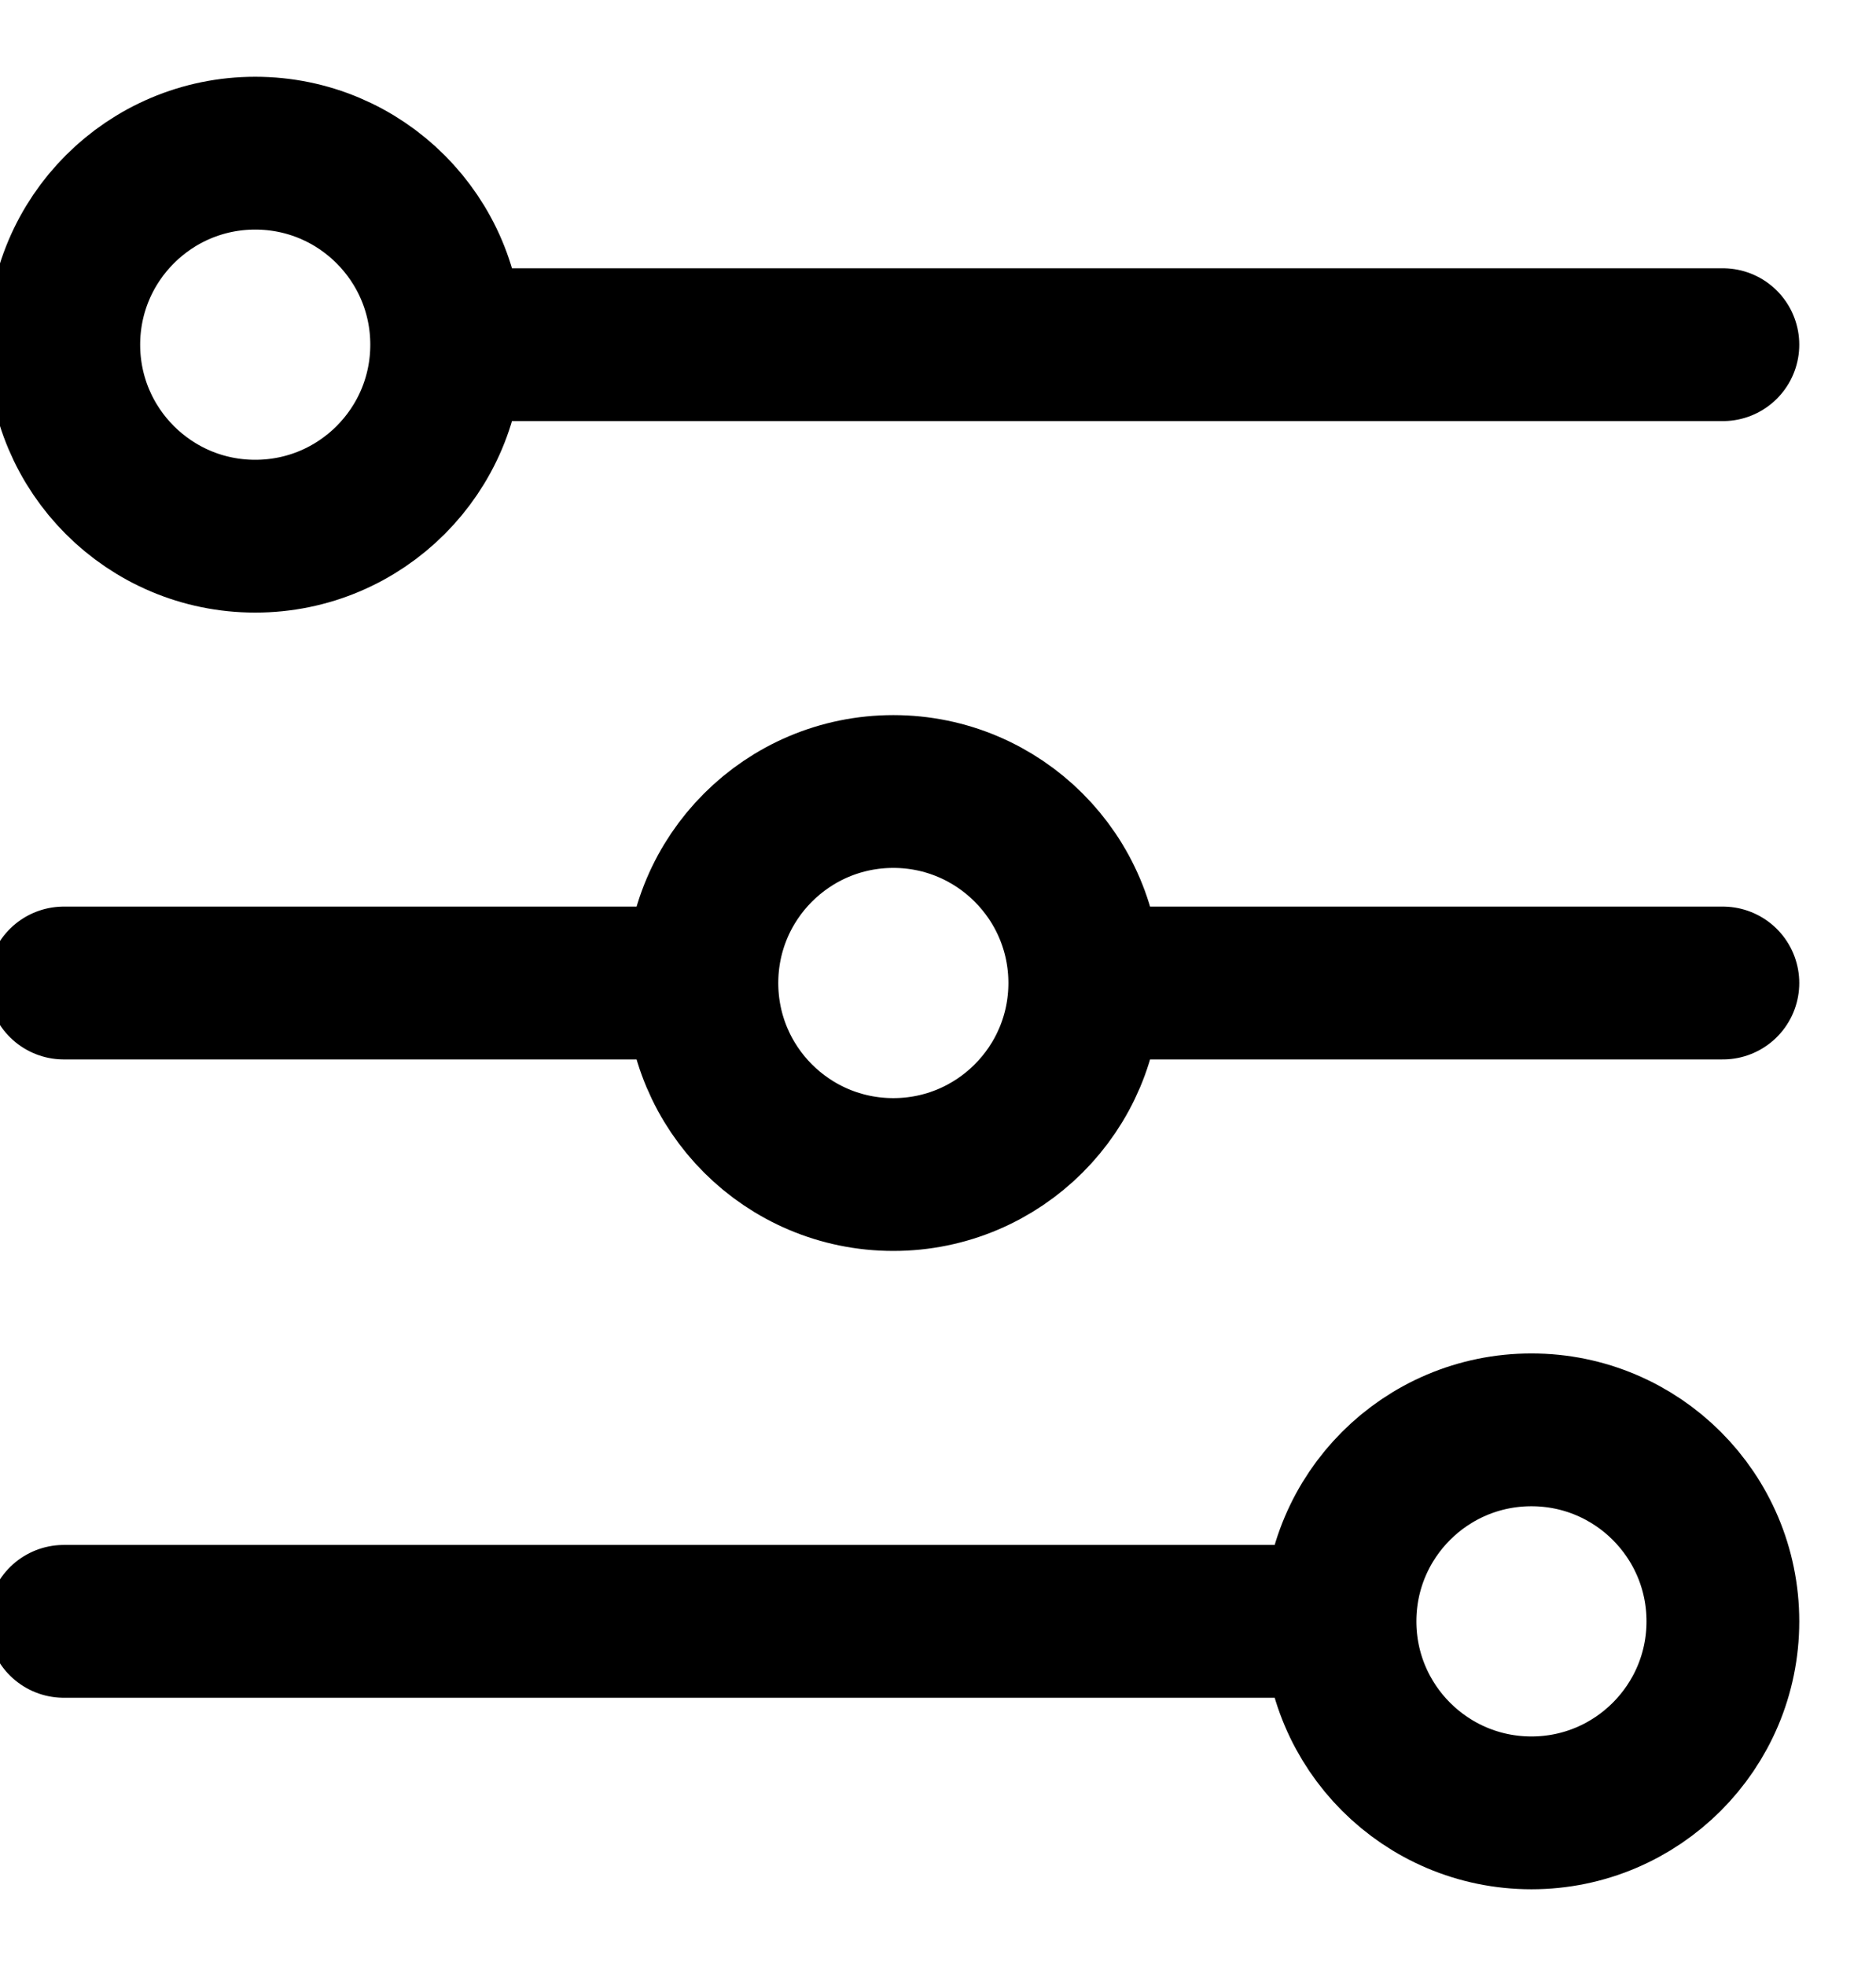
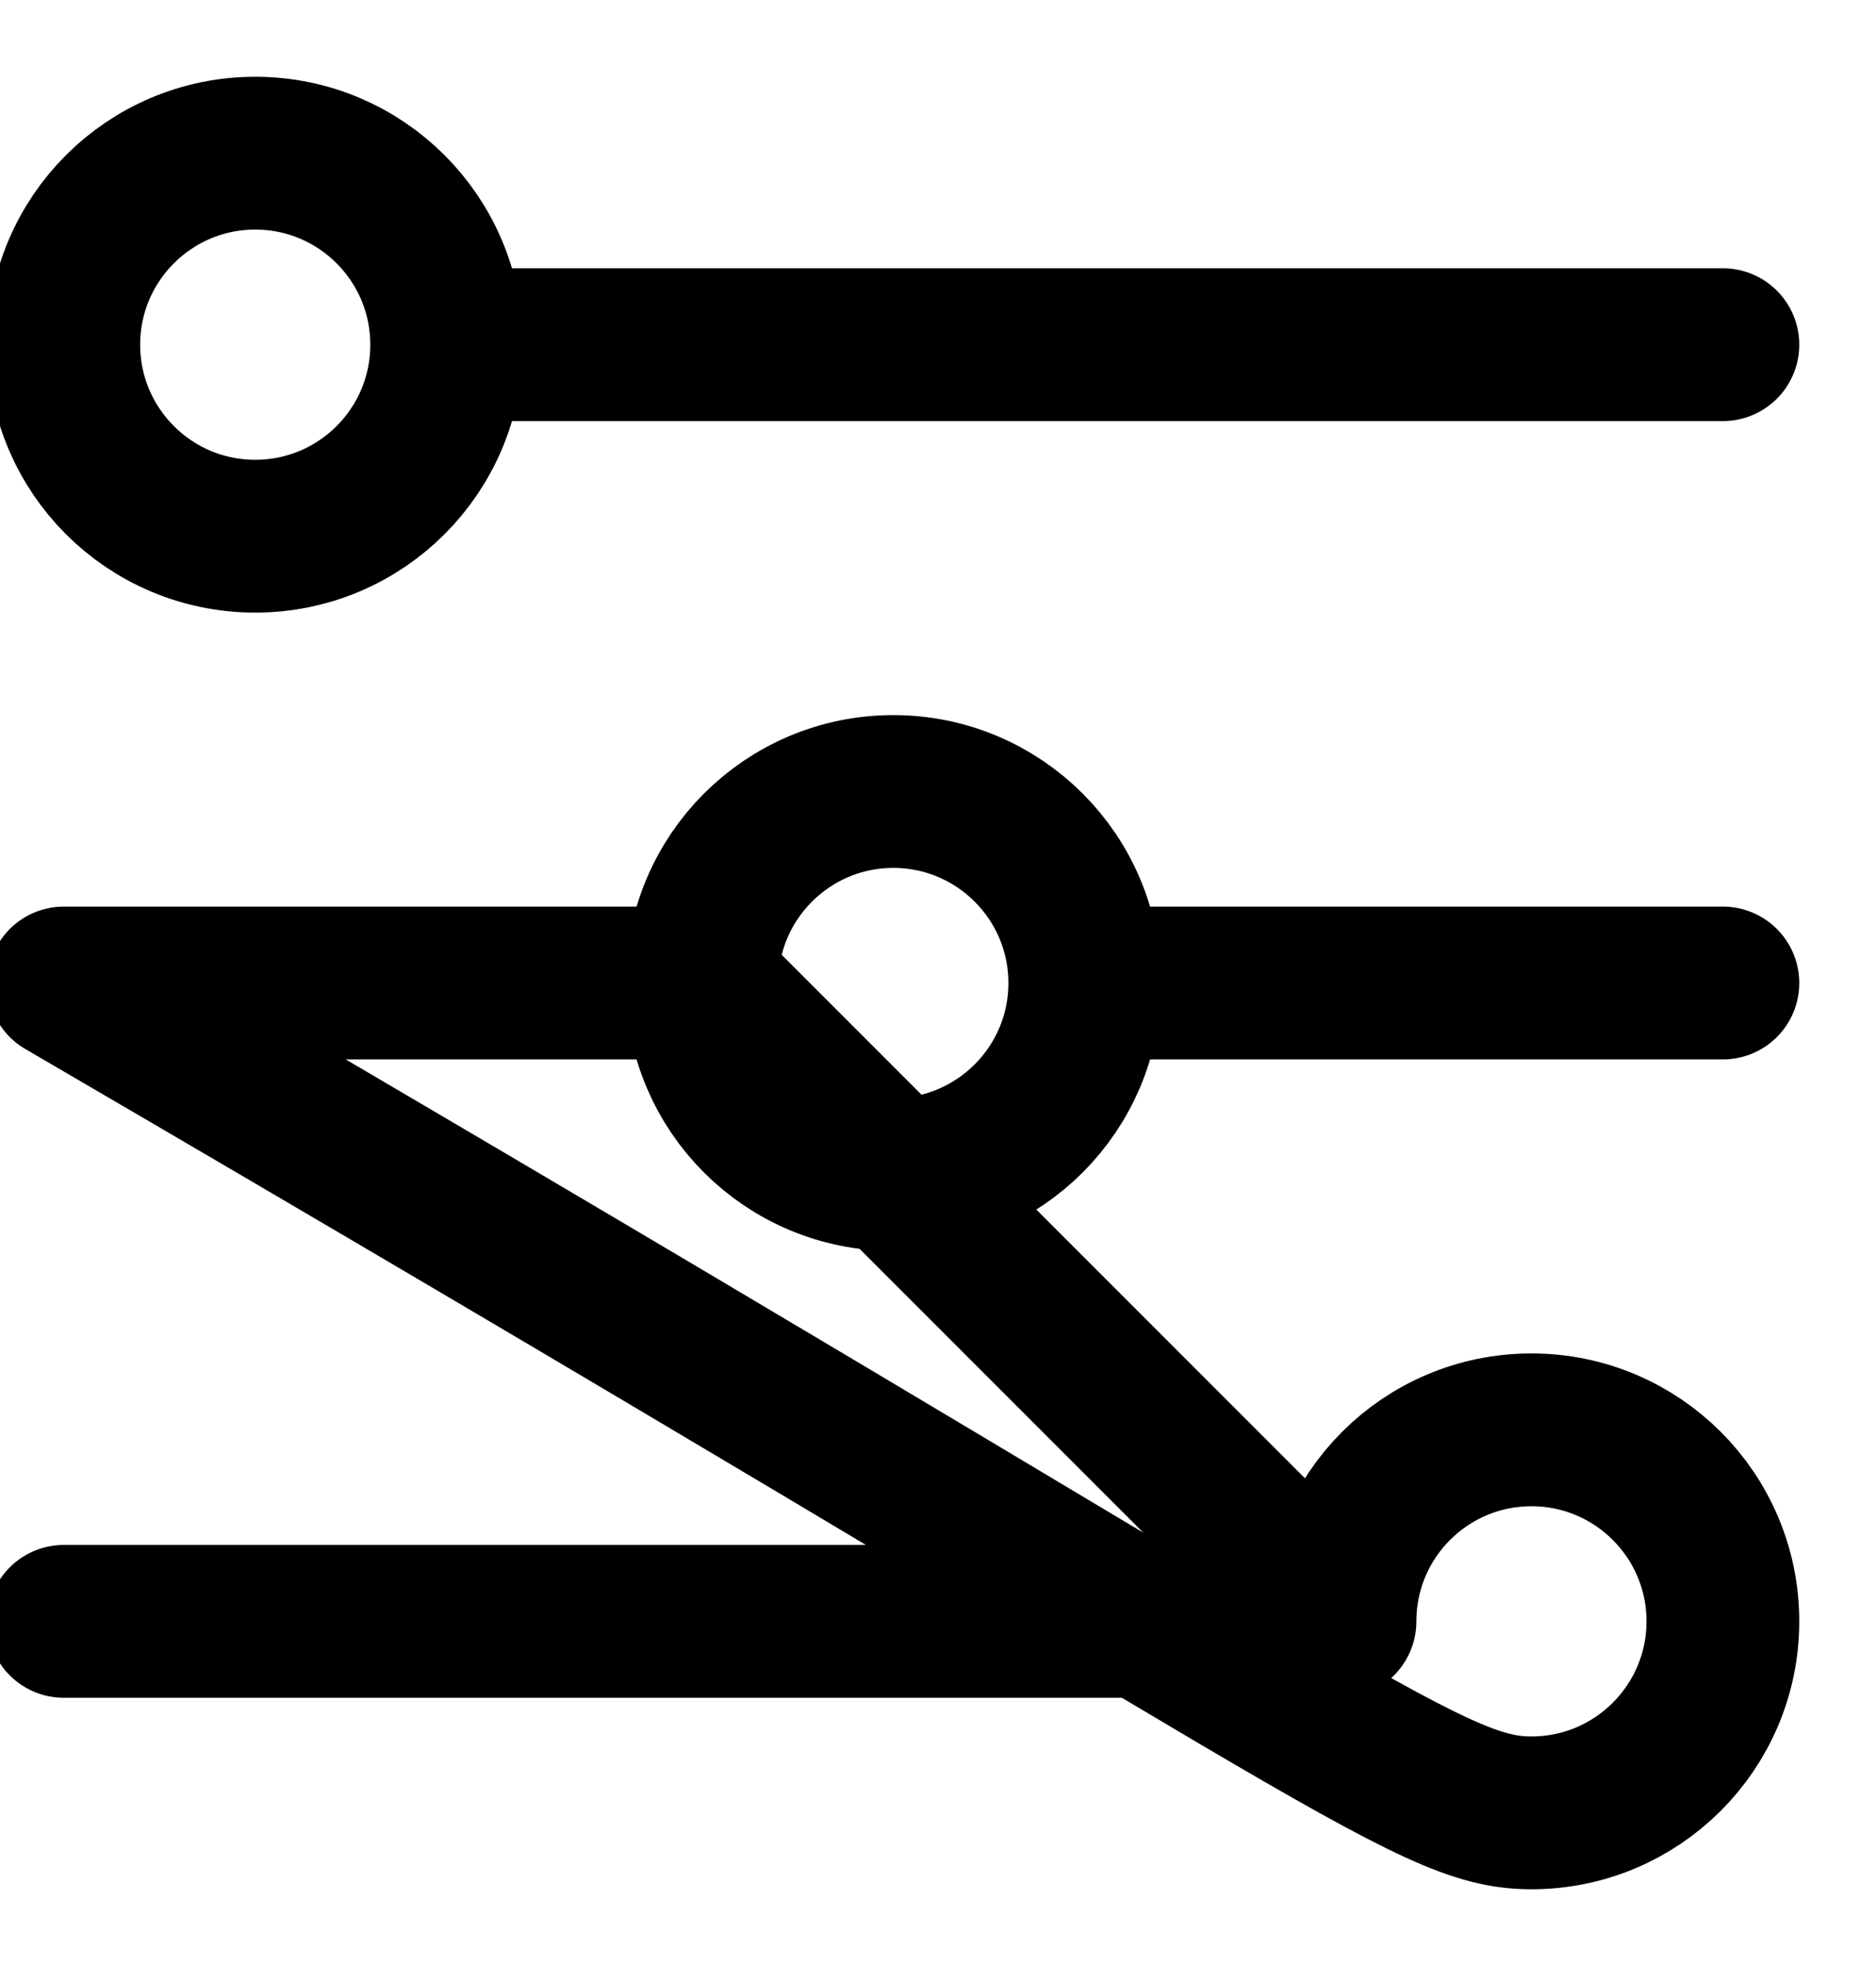
<svg xmlns="http://www.w3.org/2000/svg" width="21" height="22" viewBox="0 0 21 22" fill="none">
-   <path d="M5 3.857C5 5.041 4.041 6 2.857 6C1.674 6 0.714 5.041 0.714 3.857C0.714 2.674 1.674 1.714 2.857 1.714C4.041 1.714 5 2.674 5 3.857ZM5 3.857H19.286M12.143 11C12.143 12.184 11.183 13.143 10 13.143C8.816 13.143 7.857 12.184 7.857 11M12.143 11C12.143 9.817 11.183 8.857 10 8.857C8.816 8.857 7.857 9.817 7.857 11M12.143 11H19.286M7.857 11H0.714M15 18.143C15 19.326 15.959 20.286 17.143 20.286C18.326 20.286 19.286 19.326 19.286 18.143C19.286 16.959 18.326 16 17.143 16C15.959 16 15 16.959 15 18.143ZM15 18.143H0.714" stroke="black" stroke-width="1.71" stroke-linecap="round" stroke-linejoin="round" />
+   <path d="M5 3.857C5 5.041 4.041 6 2.857 6C1.674 6 0.714 5.041 0.714 3.857C0.714 2.674 1.674 1.714 2.857 1.714C4.041 1.714 5 2.674 5 3.857ZM5 3.857H19.286M12.143 11C12.143 12.184 11.183 13.143 10 13.143C8.816 13.143 7.857 12.184 7.857 11M12.143 11C12.143 9.817 11.183 8.857 10 8.857C8.816 8.857 7.857 9.817 7.857 11M12.143 11H19.286M7.857 11H0.714C15 19.326 15.959 20.286 17.143 20.286C18.326 20.286 19.286 19.326 19.286 18.143C19.286 16.959 18.326 16 17.143 16C15.959 16 15 16.959 15 18.143ZM15 18.143H0.714" stroke="black" stroke-width="1.71" stroke-linecap="round" stroke-linejoin="round" />
</svg>